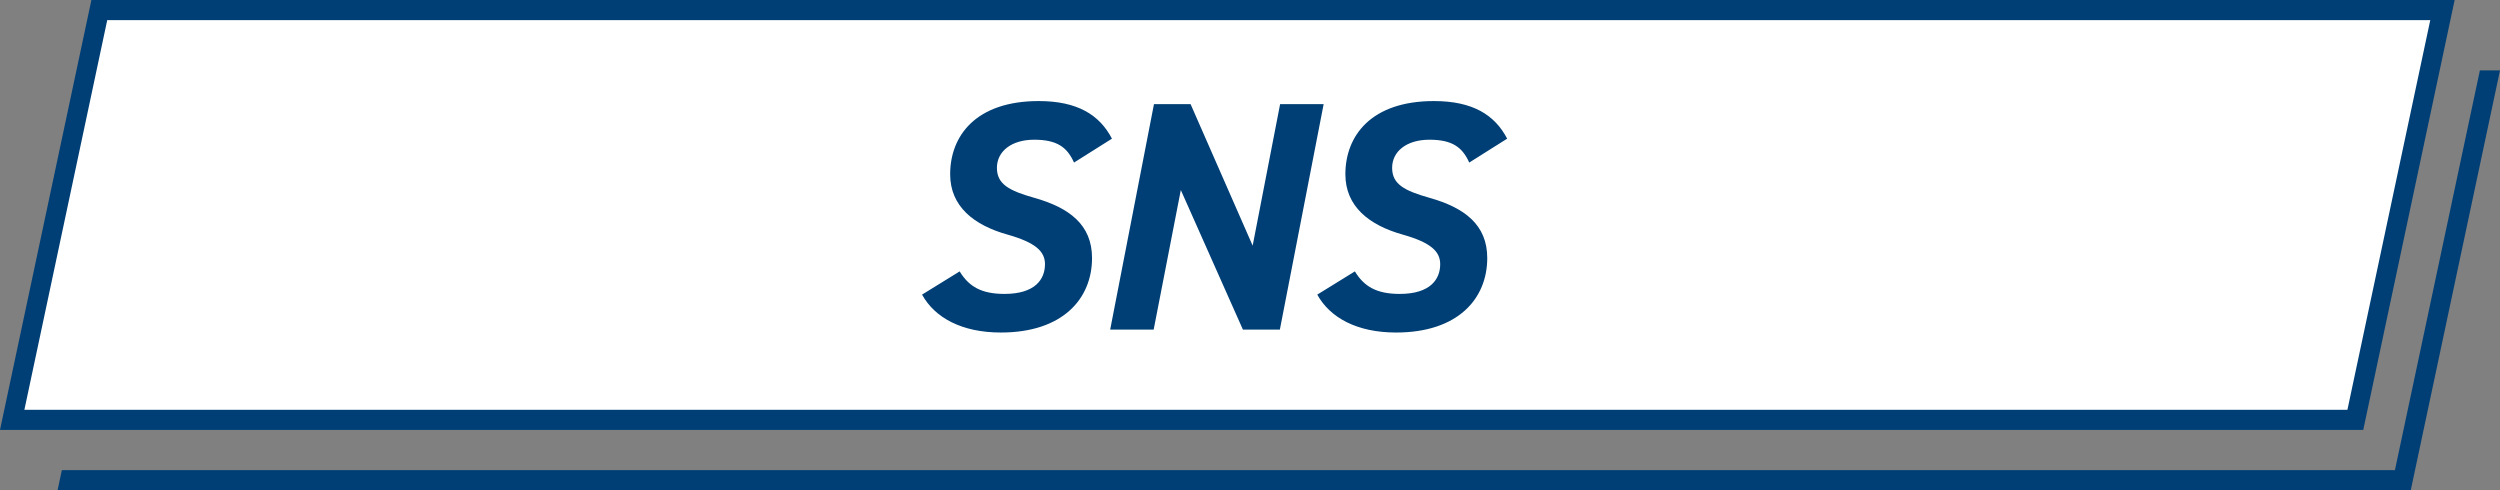
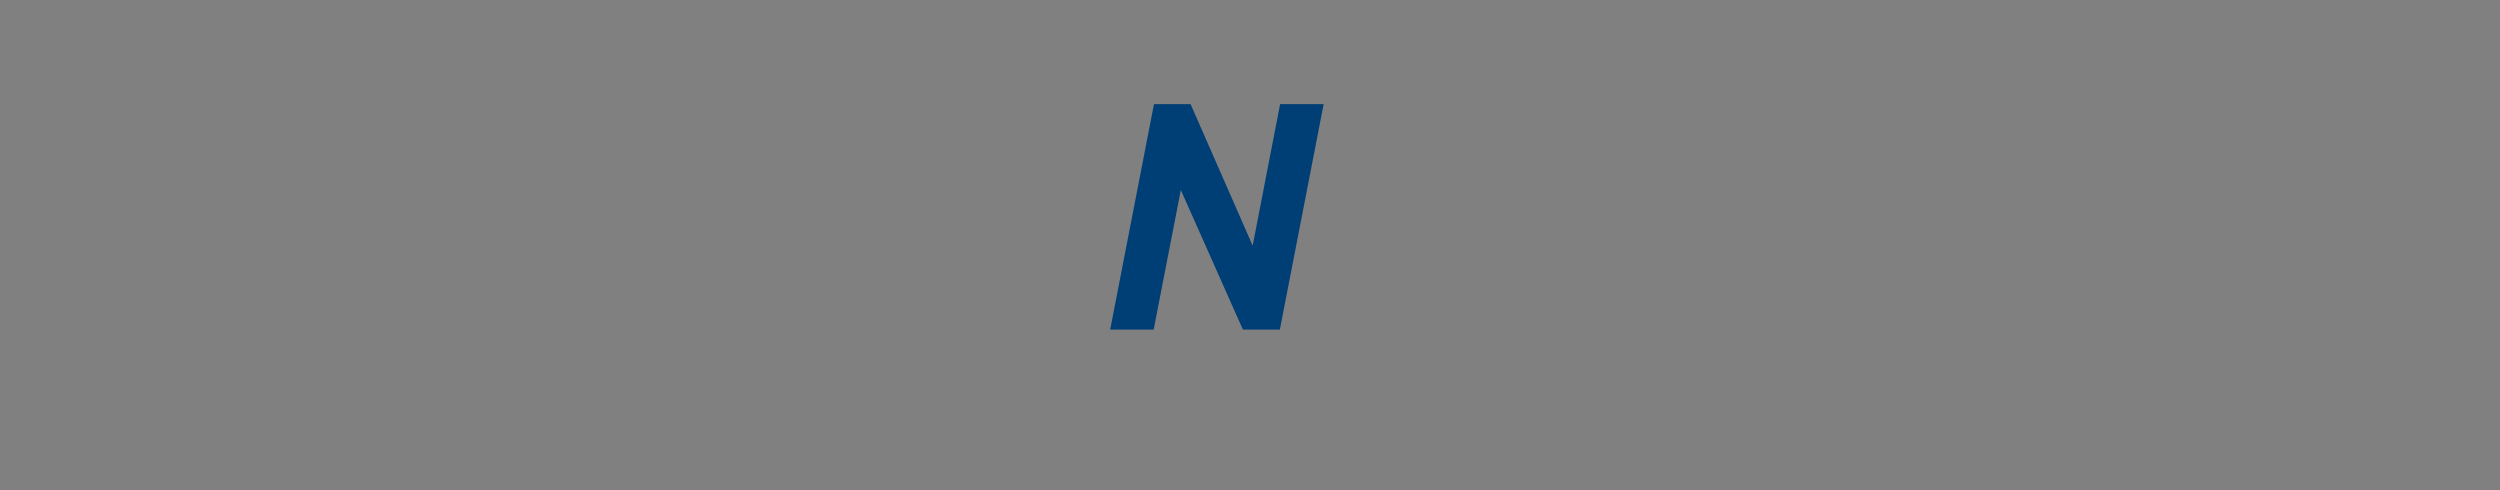
<svg xmlns="http://www.w3.org/2000/svg" id="_レイヤー_2" data-name="レイヤー 2" viewBox="0 0 497.26 97.51">
  <rect x="0" y="0" width="497.26" height="97.51" fill="#808080" stroke="none" />
  <defs>
    <style>
      .cls-1 {
        fill: #003f75;
      }

      .cls-2 {
        fill: #fff;
      }
    </style>
  </defs>
  <g id="_レイヤー_1-2" data-name="レイヤー 1">
-     <polygon class="cls-2" points="470.02 83.51 3.96 83.51 18.22 2 484.28 2 470.02 83.51" />
-     <path class="cls-1" d="M470.06,85.51H0L18.18,0h470.06l-18.18,85.51ZM4.85,81.51h462.06l16.48-77.51H21.33L4.85,81.51Z" />
-     <polygon class="cls-1" points="479.51 97.51 11.45 97.51 12.3 93.51 476.36 93.51 493.26 14 497.26 14 479.51 97.51" />
    <g>
-       <path class="cls-1" d="M213.63,32.34c-1.37-3.06-3.38-4.55-7.93-4.55s-7.41,2.34-7.41,5.59,2.41,4.55,7.48,5.98c6.89,1.95,11.44,5.33,11.44,11.96,0,8.12-5.85,14.82-18.14,14.82-7.74,0-13.13-2.93-15.67-7.54l7.48-4.62c1.82,2.99,4.29,4.48,8.91,4.48,6.11,0,8.06-2.92,8.06-5.92,0-2.54-1.89-4.29-7.35-5.85-6.83-1.89-11.51-5.66-11.51-12.03,0-7.61,5.07-14.56,17.62-14.56,7.67,0,12.09,2.73,14.56,7.48l-7.54,4.75Z" />
      <path class="cls-1" d="M263.28,20.71l-8.71,44.85h-7.35l-12.35-27.76-5.4,27.76h-8.65l8.71-44.85h7.28l12.35,28.15,5.46-28.15h8.65Z" />
-       <path class="cls-1" d="M292.24,32.34c-1.37-3.06-3.38-4.55-7.93-4.55s-7.41,2.34-7.41,5.59,2.41,4.55,7.48,5.98c6.89,1.95,11.44,5.33,11.44,11.96,0,8.12-5.85,14.82-18.14,14.82-7.74,0-13.13-2.93-15.67-7.54l7.48-4.62c1.82,2.99,4.29,4.48,8.91,4.48,6.11,0,8.06-2.92,8.06-5.92,0-2.54-1.89-4.29-7.35-5.85-6.83-1.89-11.51-5.66-11.51-12.03,0-7.61,5.07-14.56,17.62-14.56,7.67,0,12.09,2.73,14.56,7.48l-7.54,4.75Z" />
    </g>
  </g>
</svg>